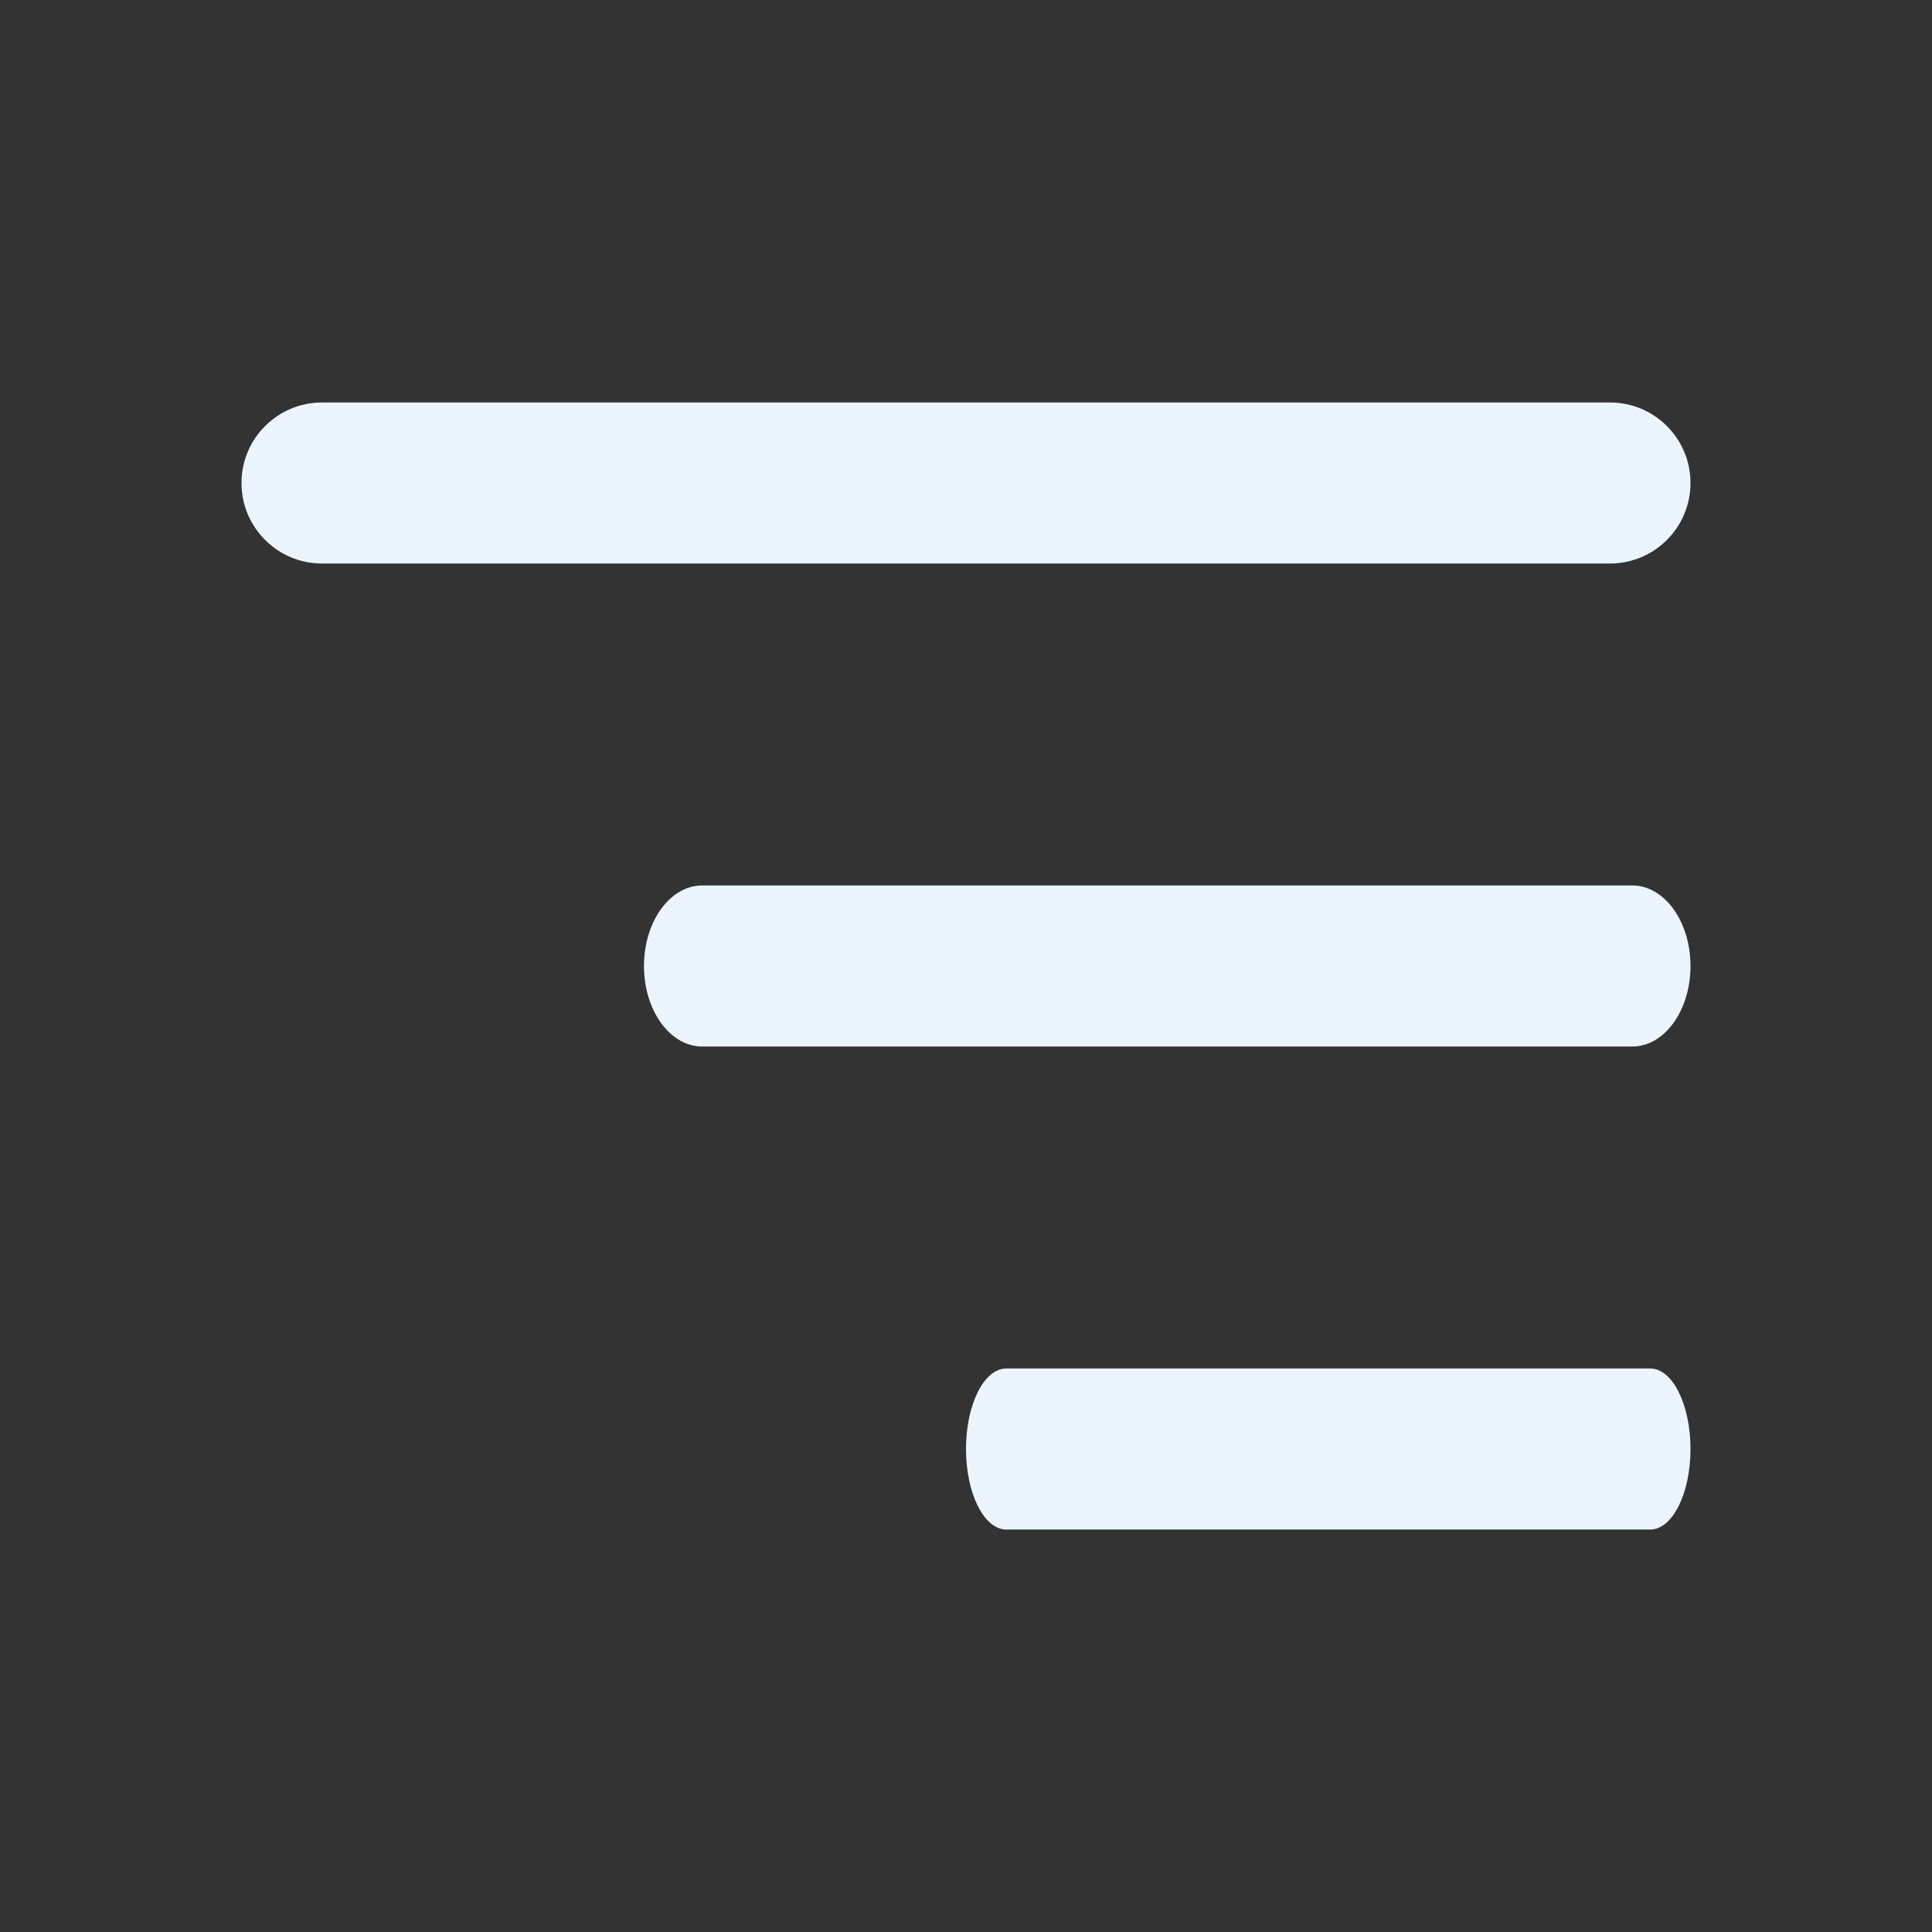
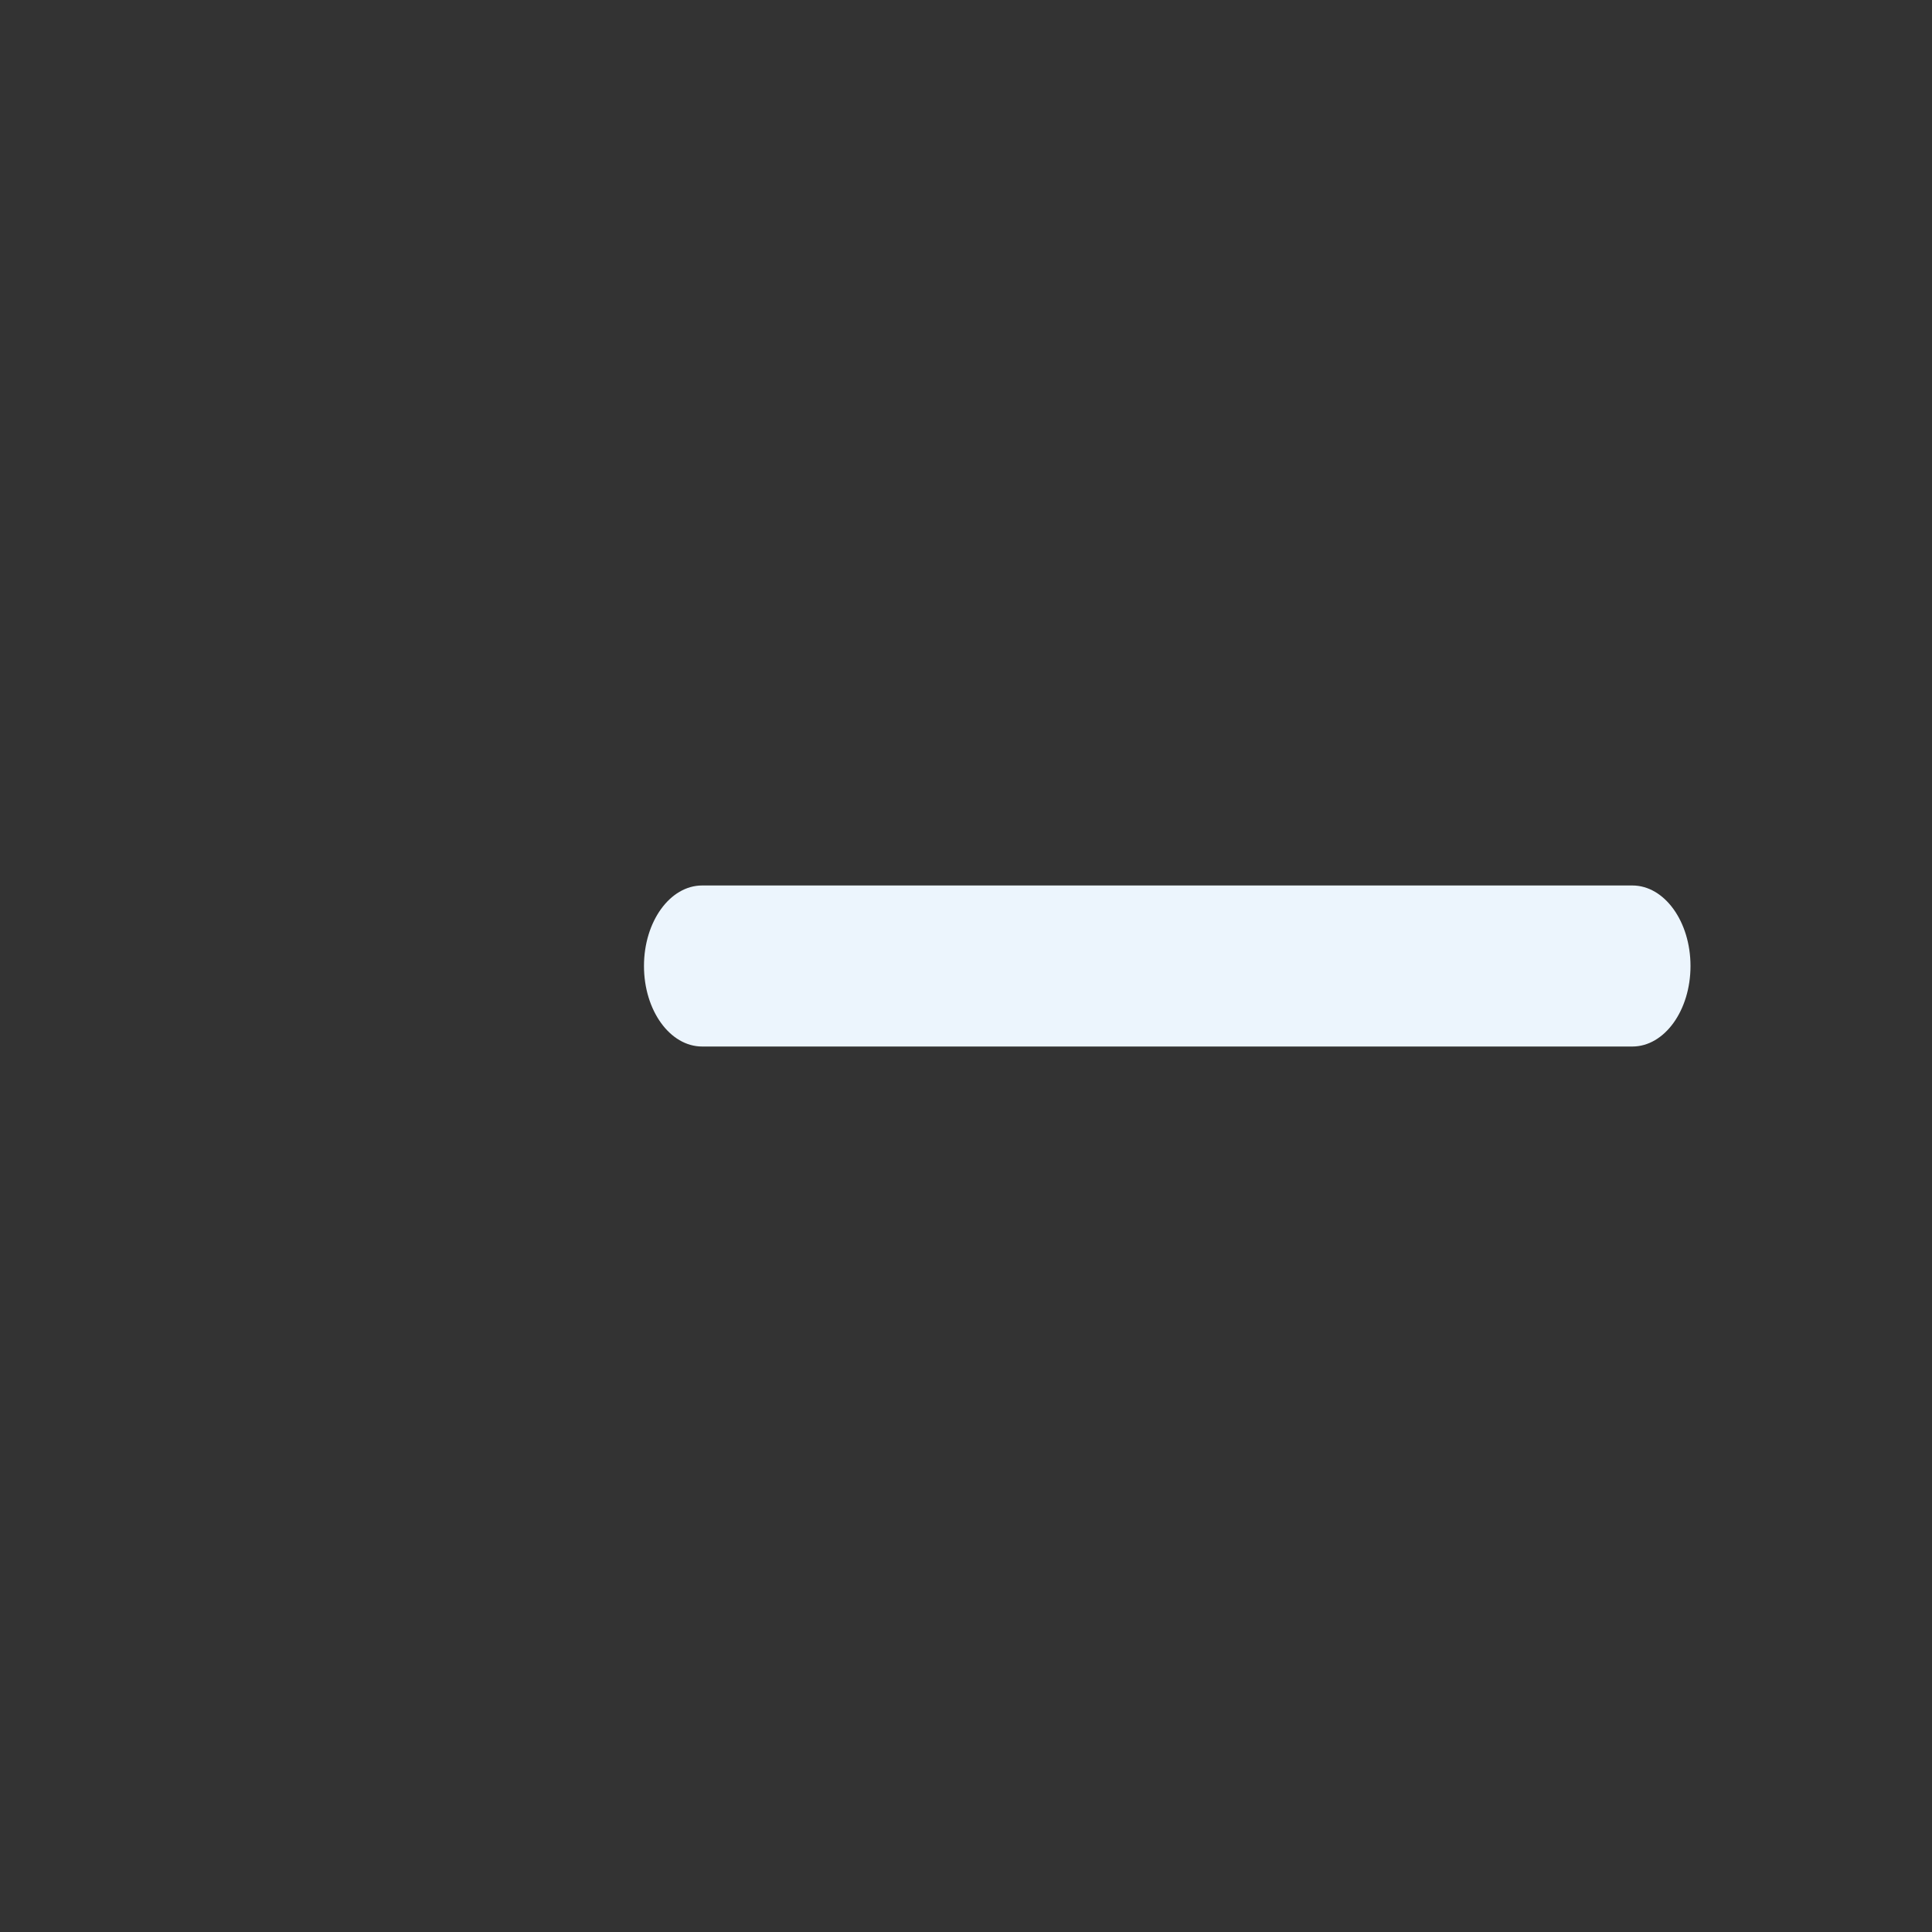
<svg xmlns="http://www.w3.org/2000/svg" width="34" height="34" viewBox="0 0 34 34" fill="none">
  <rect x="0" y="0" width="34" height="34" fill="#333333" stroke="none" />
-   <path fill-rule="evenodd" clip-rule="evenodd" d="M5.667 9.917L28.333 9.917C29.116 9.917 29.75 9.282 29.75 8.5C29.75 7.718 29.116 7.083 28.333 7.083L5.667 7.083C4.884 7.083 4.25 7.718 4.25 8.5C4.25 9.282 4.884 9.917 5.667 9.917Z" fill="#ECF5FD" />
  <path fill-rule="evenodd" clip-rule="evenodd" d="M12.357 18.417L28.727 18.417C29.292 18.417 29.75 17.782 29.75 17C29.75 16.218 29.292 15.583 28.727 15.583L12.357 15.583C11.791 15.583 11.333 16.218 11.333 17C11.333 17.782 11.791 18.417 12.357 18.417Z" fill="#ECF5FD" />
-   <path fill-rule="evenodd" clip-rule="evenodd" d="M17.708 26.917L29.042 26.917C29.433 26.917 29.75 26.282 29.75 25.5C29.75 24.718 29.433 24.083 29.042 24.083L17.708 24.083C17.317 24.083 17 24.718 17 25.5C17 26.282 17.317 26.917 17.708 26.917Z" fill="#ECF5FD" />
</svg>